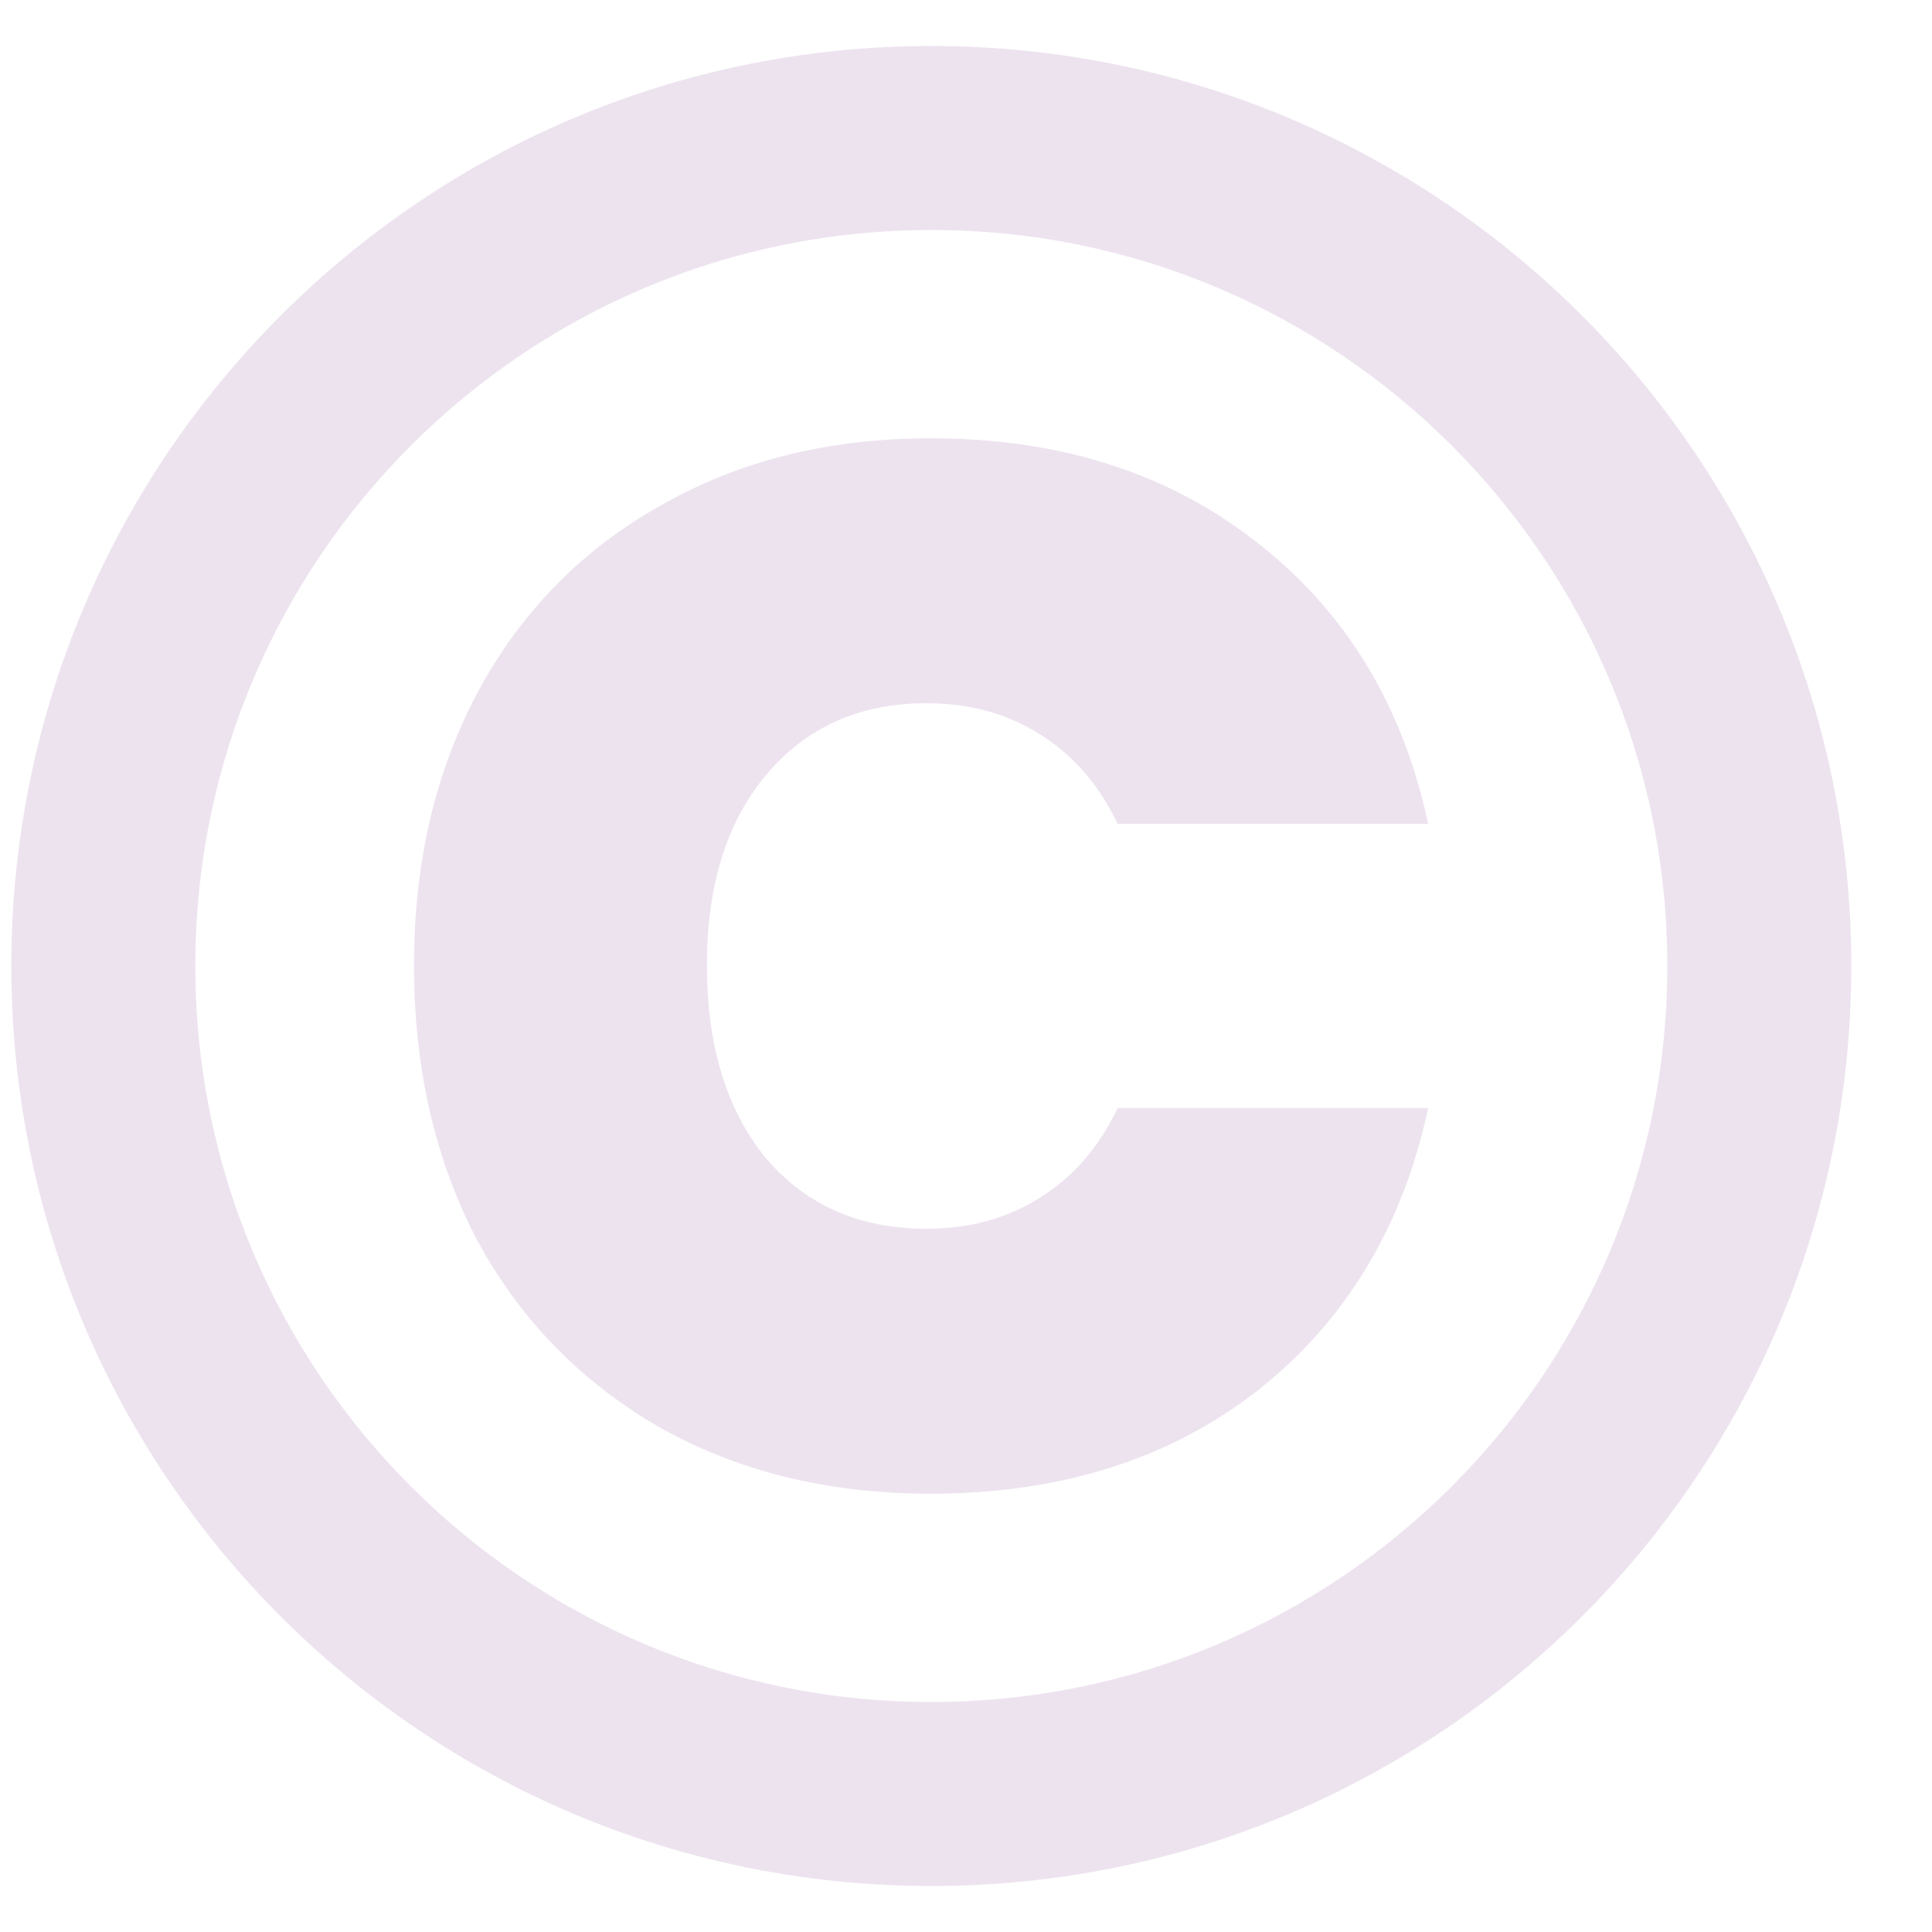
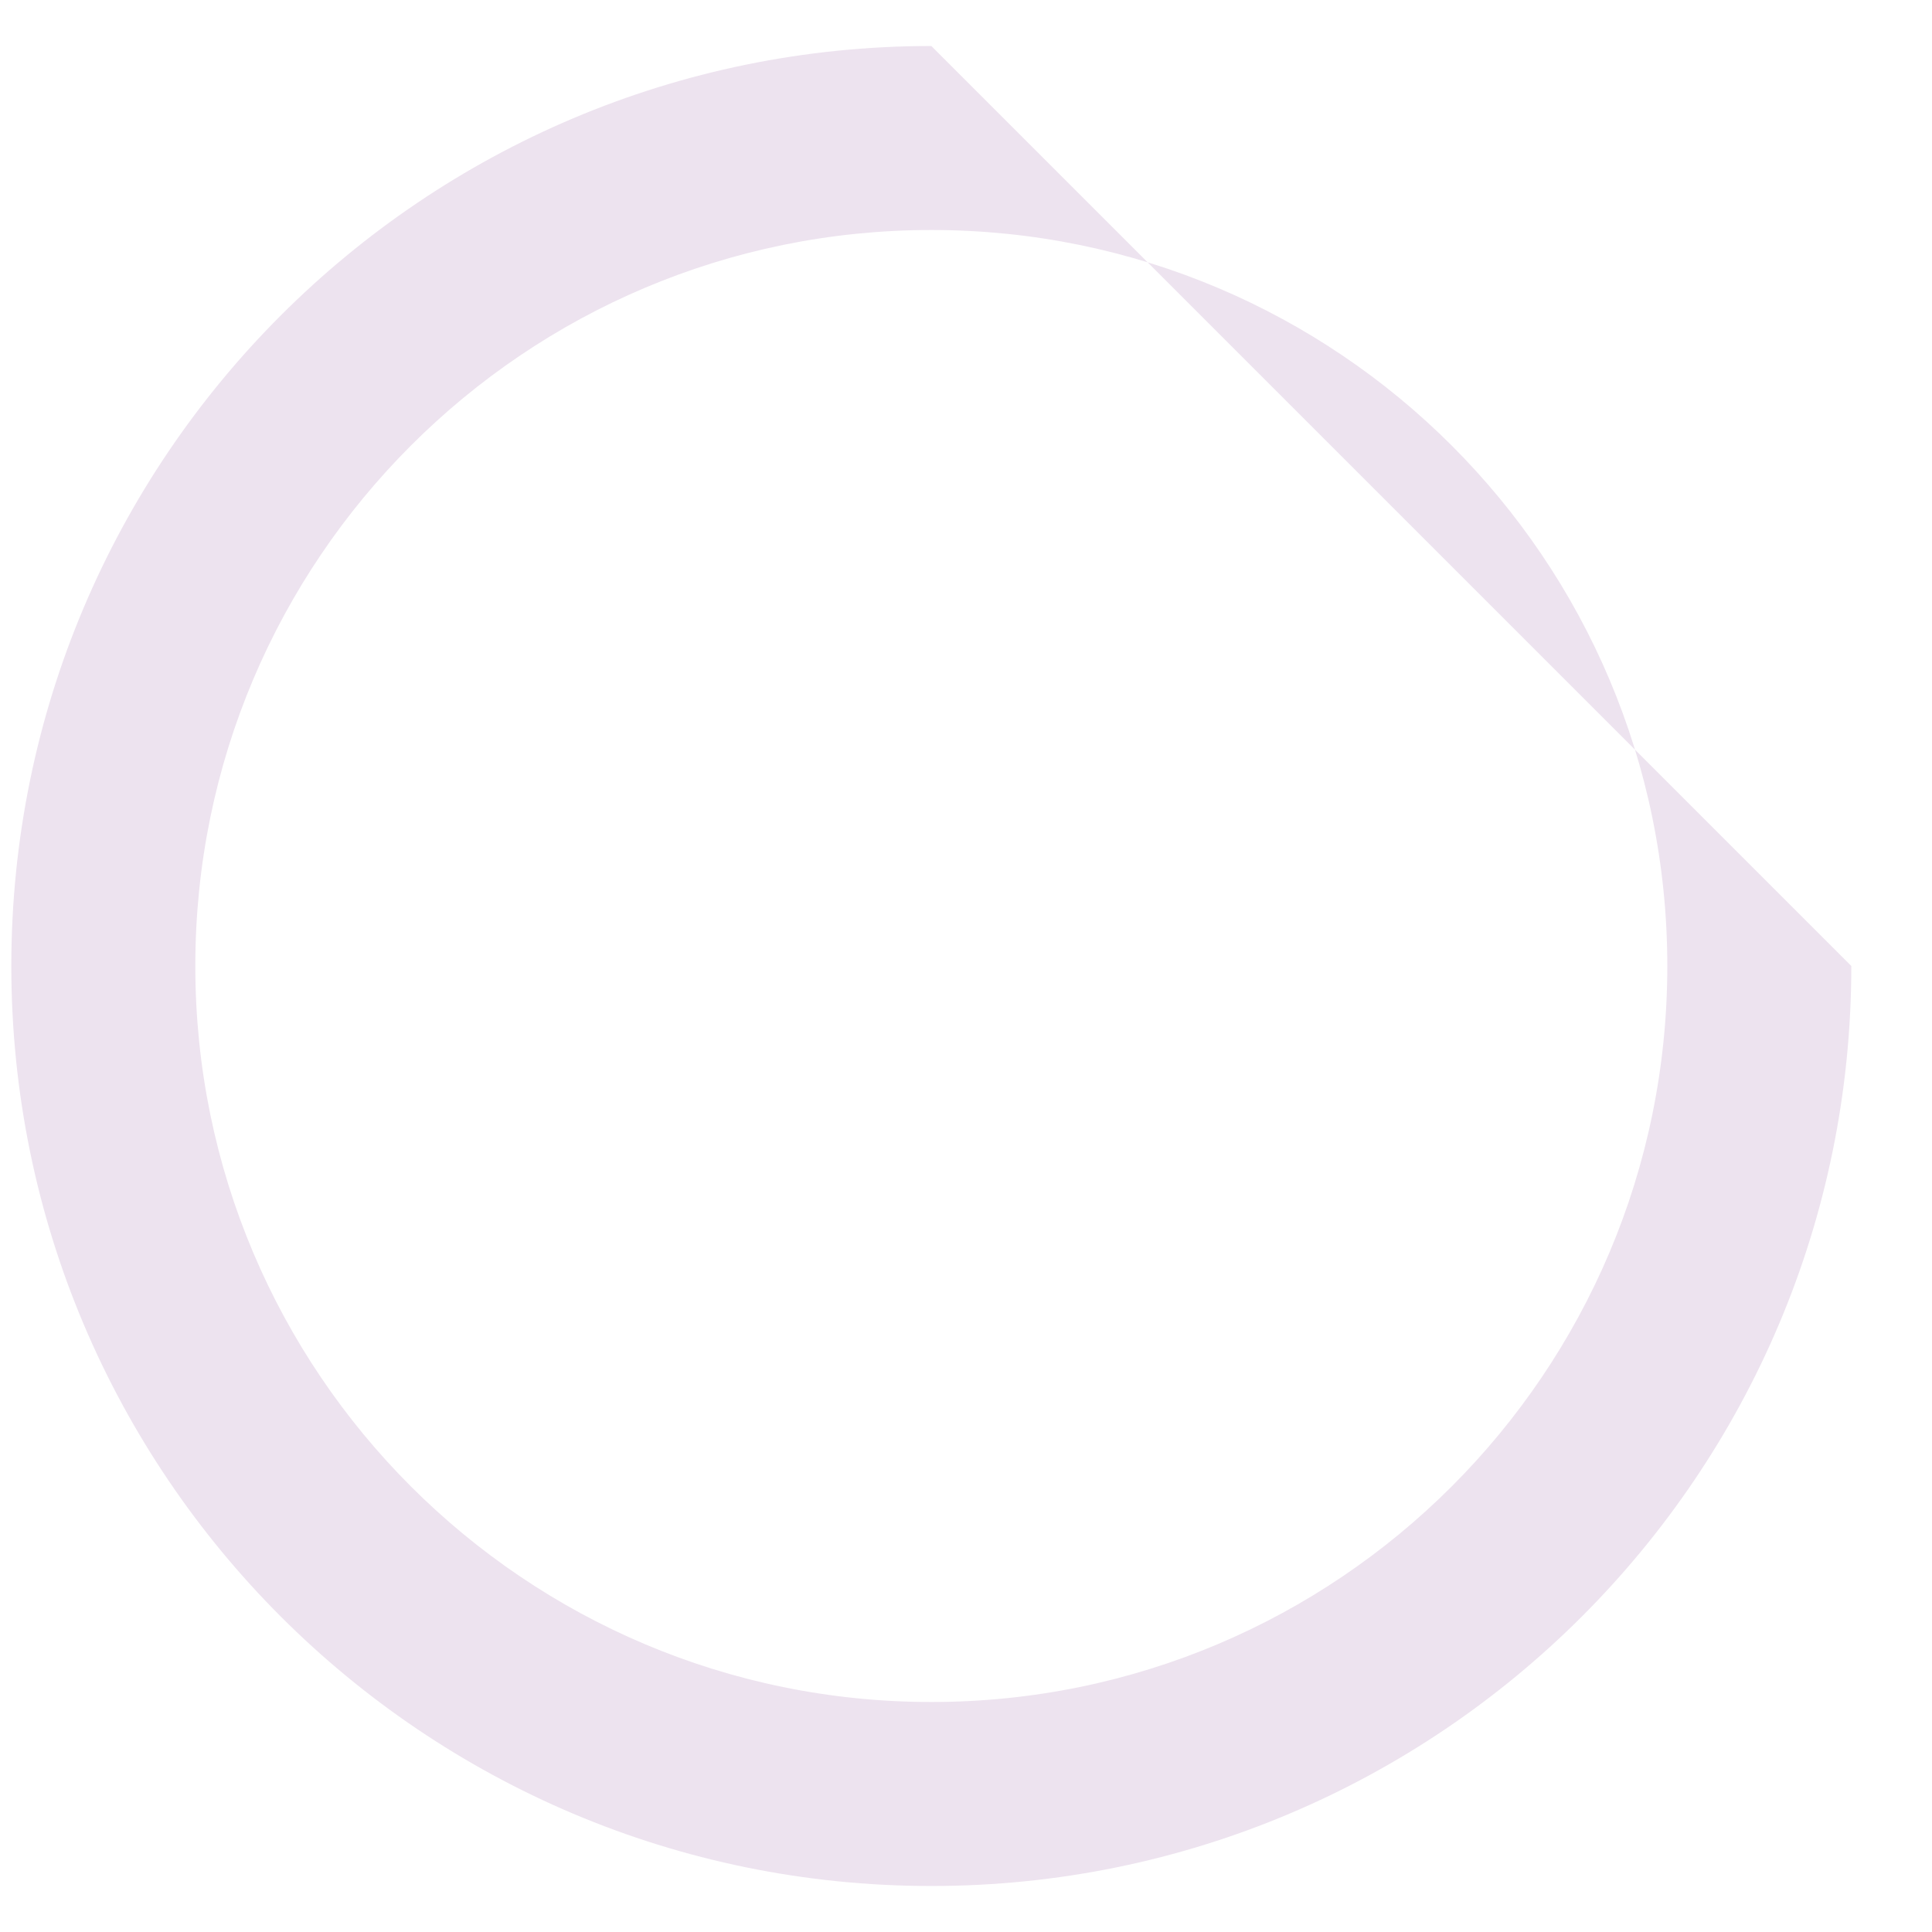
<svg xmlns="http://www.w3.org/2000/svg" width="21" height="21" viewBox="0 0 21 21" fill="none">
-   <path d="M5.188 7.532C4.729 8.396 4.5 9.383 4.5 10.492C4.5 11.612 4.729 12.609 5.188 13.484C5.657 14.348 6.319 15.025 7.172 15.516C8.025 15.996 9.007 16.236 10.116 16.236C11.524 16.236 12.708 15.863 13.668 15.116C14.628 14.359 15.247 13.335 15.524 12.044H12.148C11.945 12.471 11.663 12.796 11.3 13.02C10.948 13.244 10.537 13.356 10.068 13.356C9.343 13.356 8.761 13.1 8.324 12.588C7.897 12.065 7.684 11.367 7.684 10.492C7.684 9.628 7.897 8.94 8.324 8.428C8.761 7.905 9.343 7.644 10.068 7.644C10.537 7.644 10.948 7.756 11.3 7.98C11.663 8.204 11.945 8.529 12.148 8.956H15.524C15.247 7.665 14.628 6.647 13.668 5.9C12.708 5.143 11.524 4.764 10.116 4.764C9.007 4.764 8.025 5.009 7.172 5.5C6.319 5.98 5.657 6.657 5.188 7.532Z" fill="#EDE3EF" />
-   <path fill-rule="evenodd" clip-rule="evenodd" d="M20.123 10.5C20.123 16.023 15.646 20.5 10.123 20.5C4.6 20.5 0.123 16.023 0.123 10.5C0.123 4.977 4.6 0.5 10.123 0.5C15.646 0.5 20.123 4.977 20.123 10.5ZM18.123 10.5C18.123 14.918 14.541 18.5 10.123 18.5C5.705 18.5 2.123 14.918 2.123 10.5C2.123 6.082 5.705 2.5 10.123 2.5C14.541 2.5 18.123 6.082 18.123 10.5Z" fill="#EDE3EF" />
+   <path fill-rule="evenodd" clip-rule="evenodd" d="M20.123 10.5C20.123 16.023 15.646 20.5 10.123 20.5C4.6 20.5 0.123 16.023 0.123 10.5C0.123 4.977 4.6 0.5 10.123 0.5ZM18.123 10.5C18.123 14.918 14.541 18.5 10.123 18.5C5.705 18.5 2.123 14.918 2.123 10.5C2.123 6.082 5.705 2.5 10.123 2.5C14.541 2.5 18.123 6.082 18.123 10.5Z" fill="#EDE3EF" />
</svg>